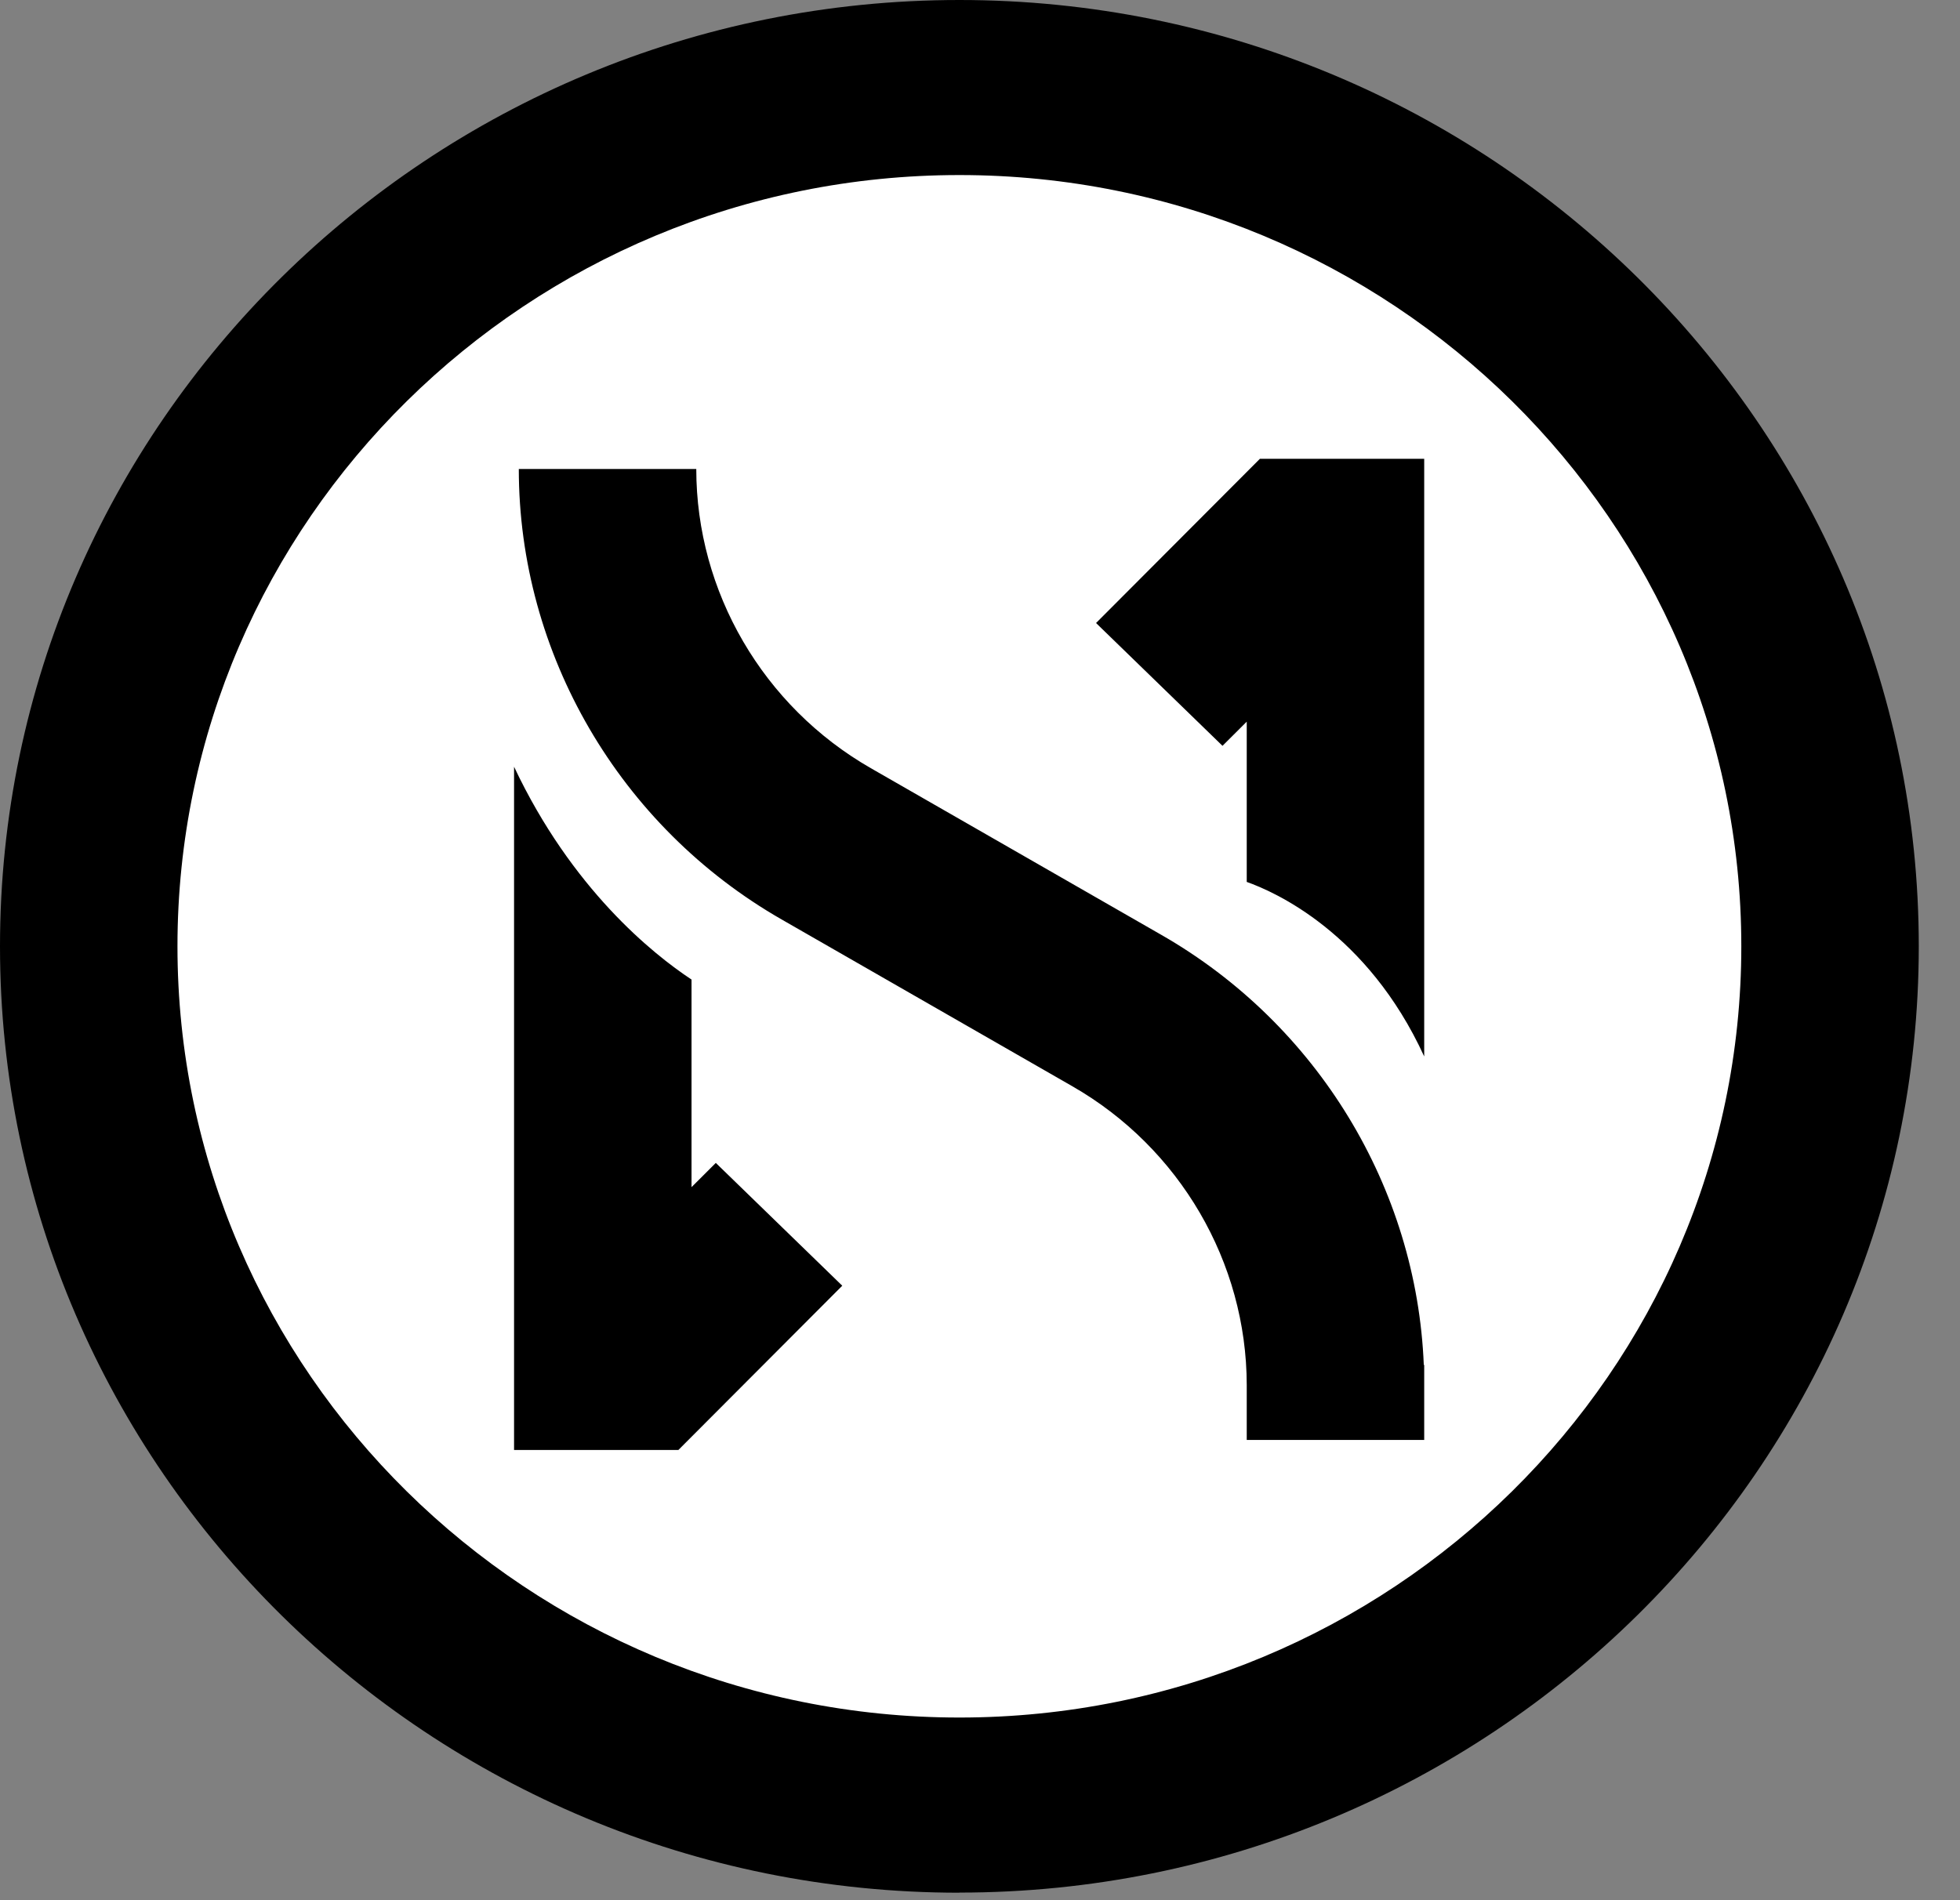
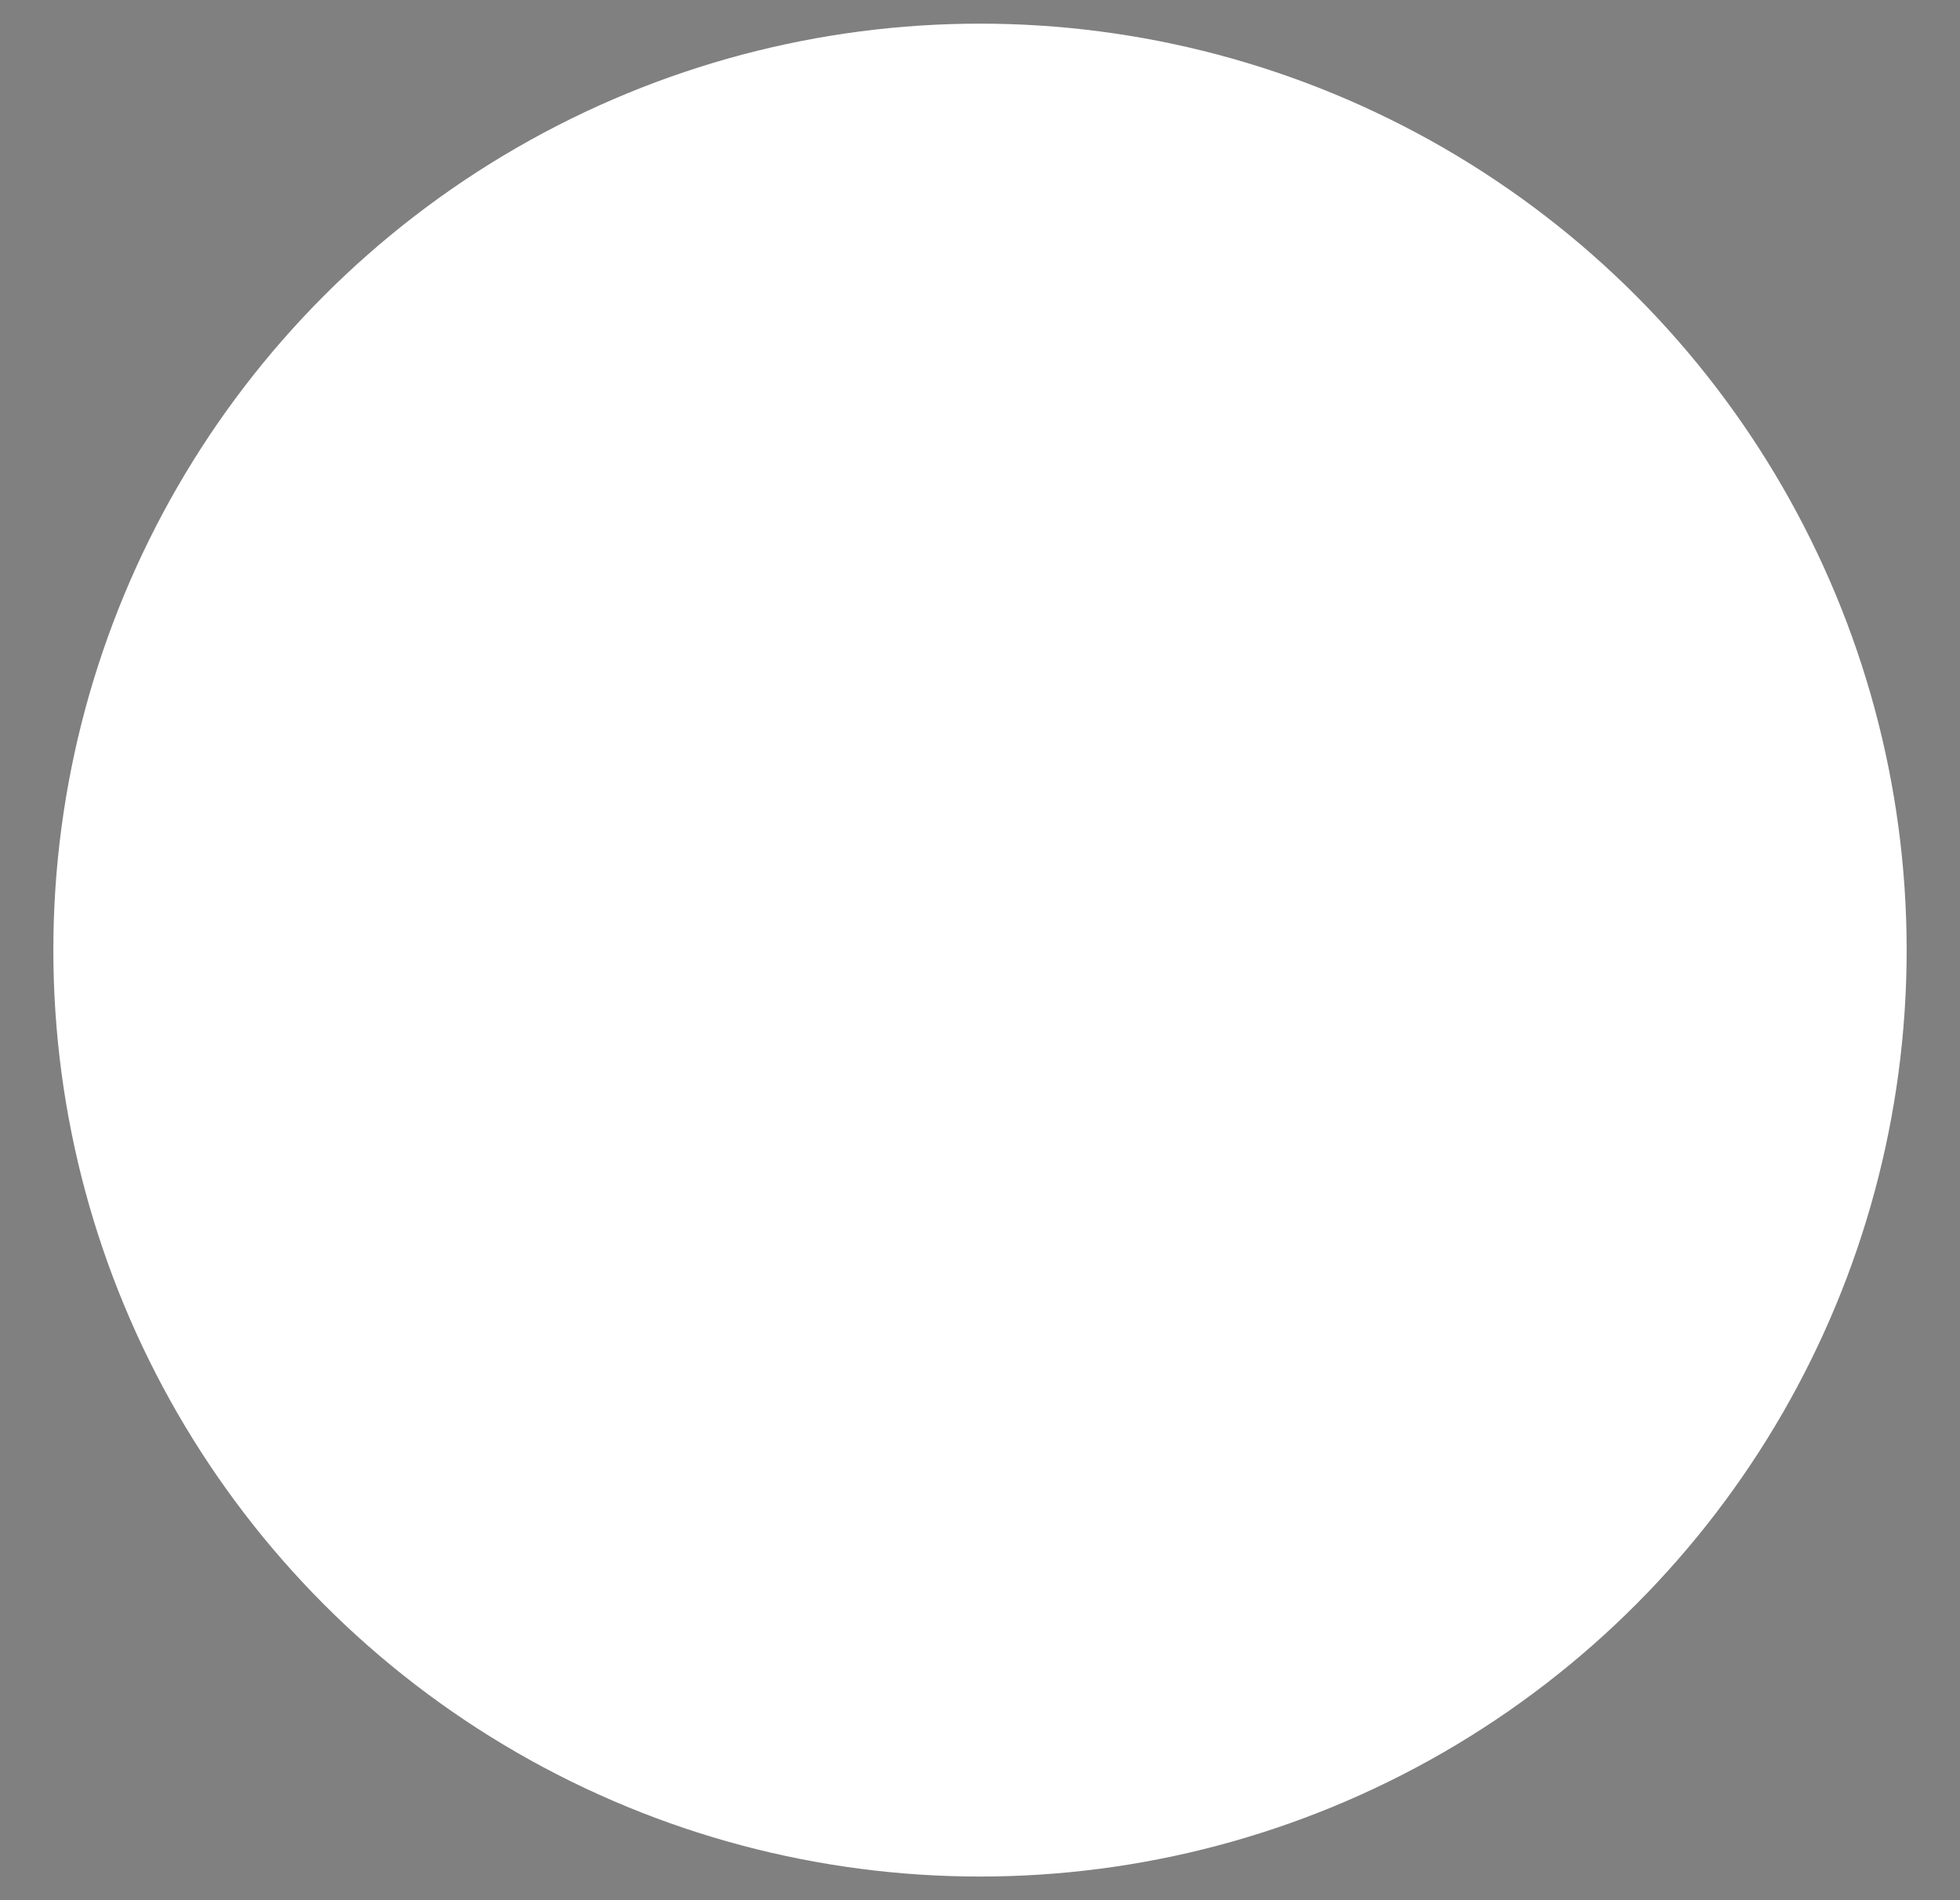
<svg xmlns="http://www.w3.org/2000/svg" width="33" height="32" viewBox="0 0 33 32" fill="none">
  <rect x="0" y="0" width="33" height="32" fill="#808080" stroke="none" />
  <g>
    <circle cx="50%" cy="50%" r="48%" fill="white" />
-     <path fill-rule="evenodd" clip-rule="evenodd" d="M0 15.936C0 24.723 7.246 31.874 16.153 31.874V31.872C25.06 31.872 32.306 24.723 32.306 15.936C32.306 7.149 25.06 0 16.153 0C7.246 0 0 7.149 0 15.936ZM2.988 15.936C2.988 8.775 8.894 2.948 16.153 2.948C23.414 2.948 29.318 8.775 29.318 15.936C29.318 23.097 23.411 28.924 16.153 28.924C8.894 28.924 2.988 23.097 2.988 15.936ZM20.991 14.852C21.454 15.015 23.023 15.705 23.979 17.791V7.726H21.213L18.454 10.492L20.583 12.56L20.991 12.153V14.852ZM12.052 19.584L11.643 19.992V16.496C10.989 16.064 9.626 14.97 8.655 12.912V24.418H11.422L14.181 21.652L12.052 19.584ZM18.053 18.292C19.863 19.329 20.988 21.257 20.991 23.322V24.249H23.979L23.979 23.33L23.979 23.32V22.986H23.972C23.852 20.005 22.183 17.251 19.554 15.744L14.661 12.936C12.849 11.897 11.723 9.966 11.723 7.898H8.735C8.735 11.01 10.431 13.919 13.16 15.484L18.053 18.292Z" fill="black" />
  </g>
</svg>